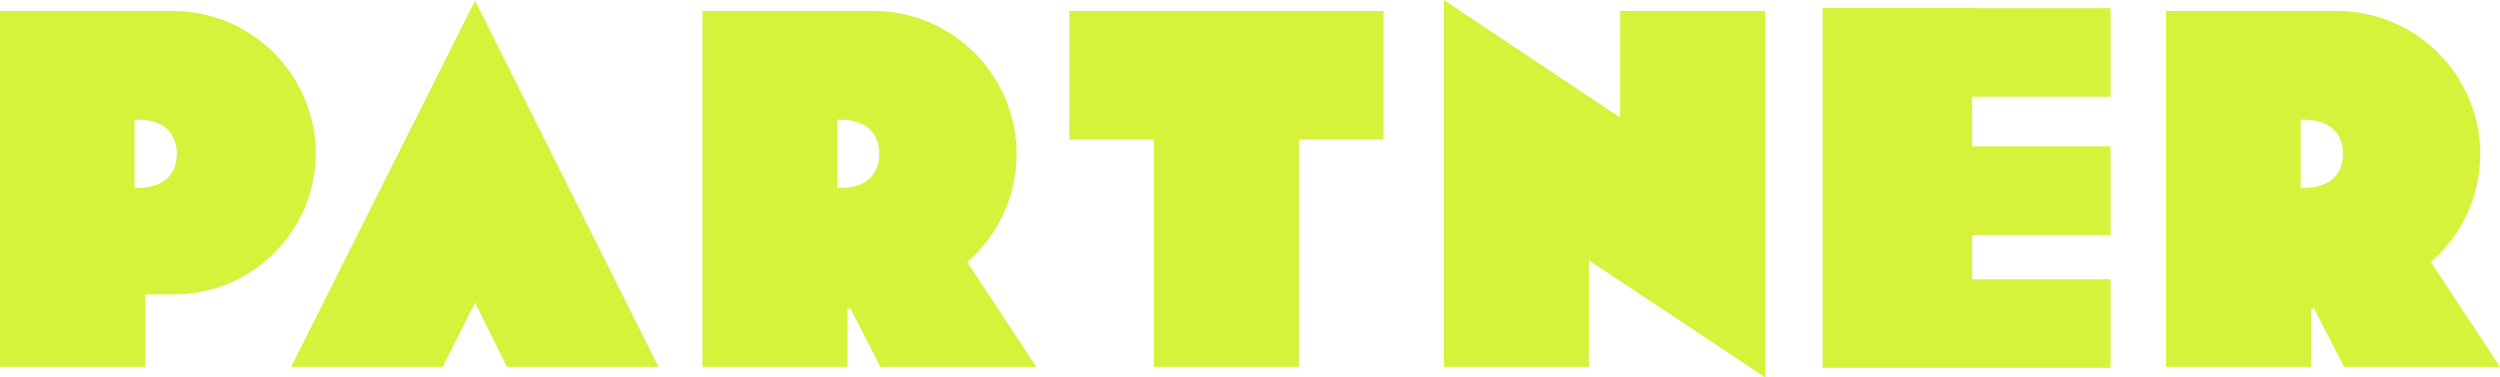
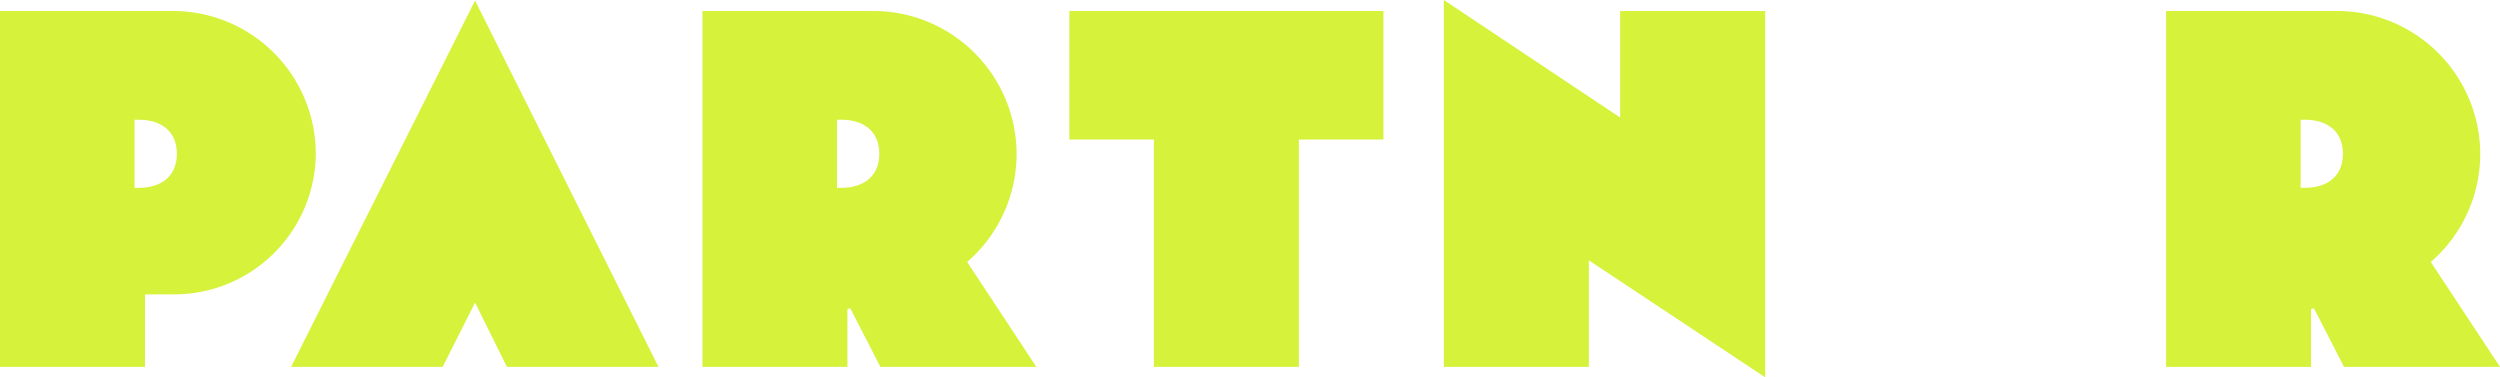
<svg xmlns="http://www.w3.org/2000/svg" width="318.64" height="48.09" viewBox="0 0 318.64 48.09">
  <g transform="translate(-1001.1 -679.24)">
    <path d="M42.35-27.16a18.223,18.223,0,0,0-18.27-18.2H2.1V0H20.58V-9.24h3.57A18.061,18.061,0,0,0,42.35-27.16ZM19.25-31.5h.49c3.15,0,4.9,1.68,4.9,4.34s-1.75,4.34-4.9,4.34h-.49ZM66.71,0H86.03L62.65-46.69,39.2,0H58.52l4.13-8.19Zm47.6,0h19.88l-8.82-13.37a18.219,18.219,0,0,0,6.3-13.79,18.268,18.268,0,0,0-18.27-18.2H91.63V0h18.48V-7.35l.35-.14Zm-5.53-31.5h.49c3.15,0,4.9,1.68,4.9,4.34s-1.75,4.34-4.9,4.34h-.49Zm29.61,2.52h10.78V0h18.48V-28.98h10.78V-45.36H138.39Zm88.69-16.38H208.6v13.58L186.13-46.76V0h18.48V-13.58L227.08,1.33ZM300.86,0h19.88l-8.82-13.37a18.219,18.219,0,0,0,6.3-13.79,18.268,18.268,0,0,0-18.27-18.2H278.18V0h18.48V-7.35l.35-.14Zm-5.53-31.5h.49c3.15,0,4.9,1.68,4.9,4.34s-1.75,4.34-4.9,4.34h-.49Z" transform="translate(999 726)" fill="#d6f23b" />
-     <path d="M6.351,45.87H0V0H19.054V.028H36.7V11.319H19.054v6.323H36.7V28.934H19.054v5.645H36.7V45.87Z" transform="translate(1233.406 680.252)" fill="#d6f23b" />
  </g>
</svg>